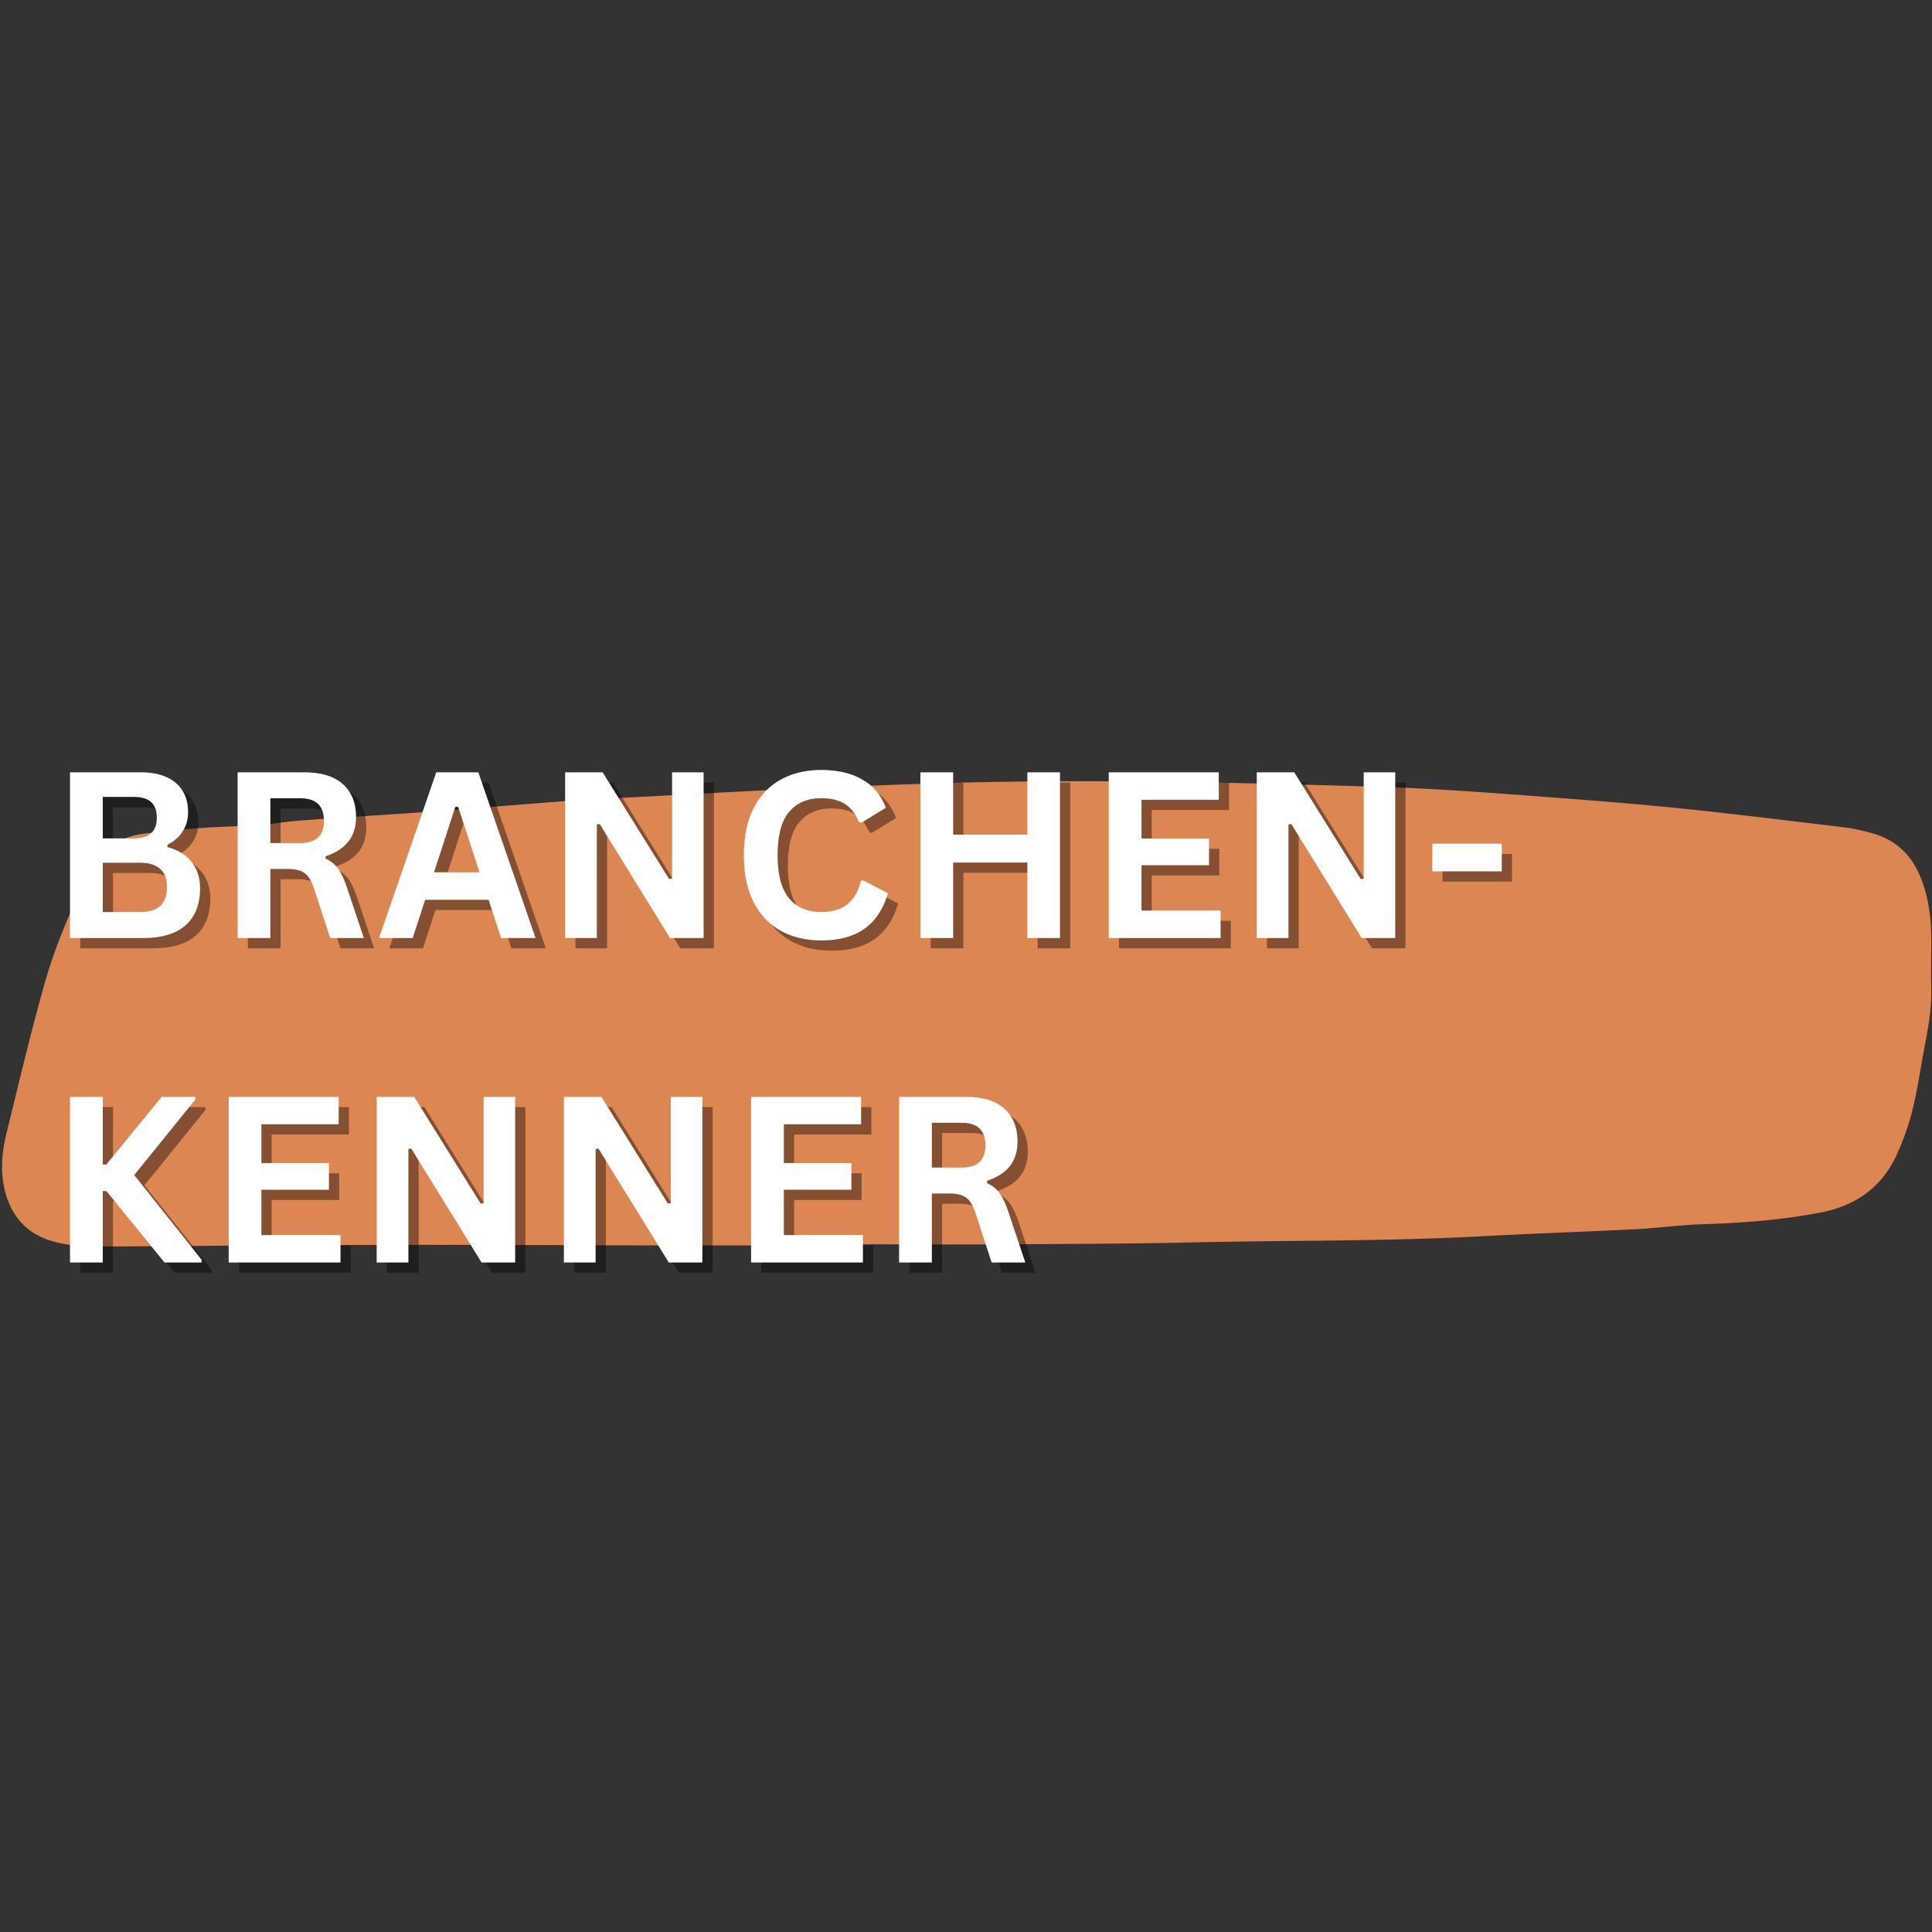
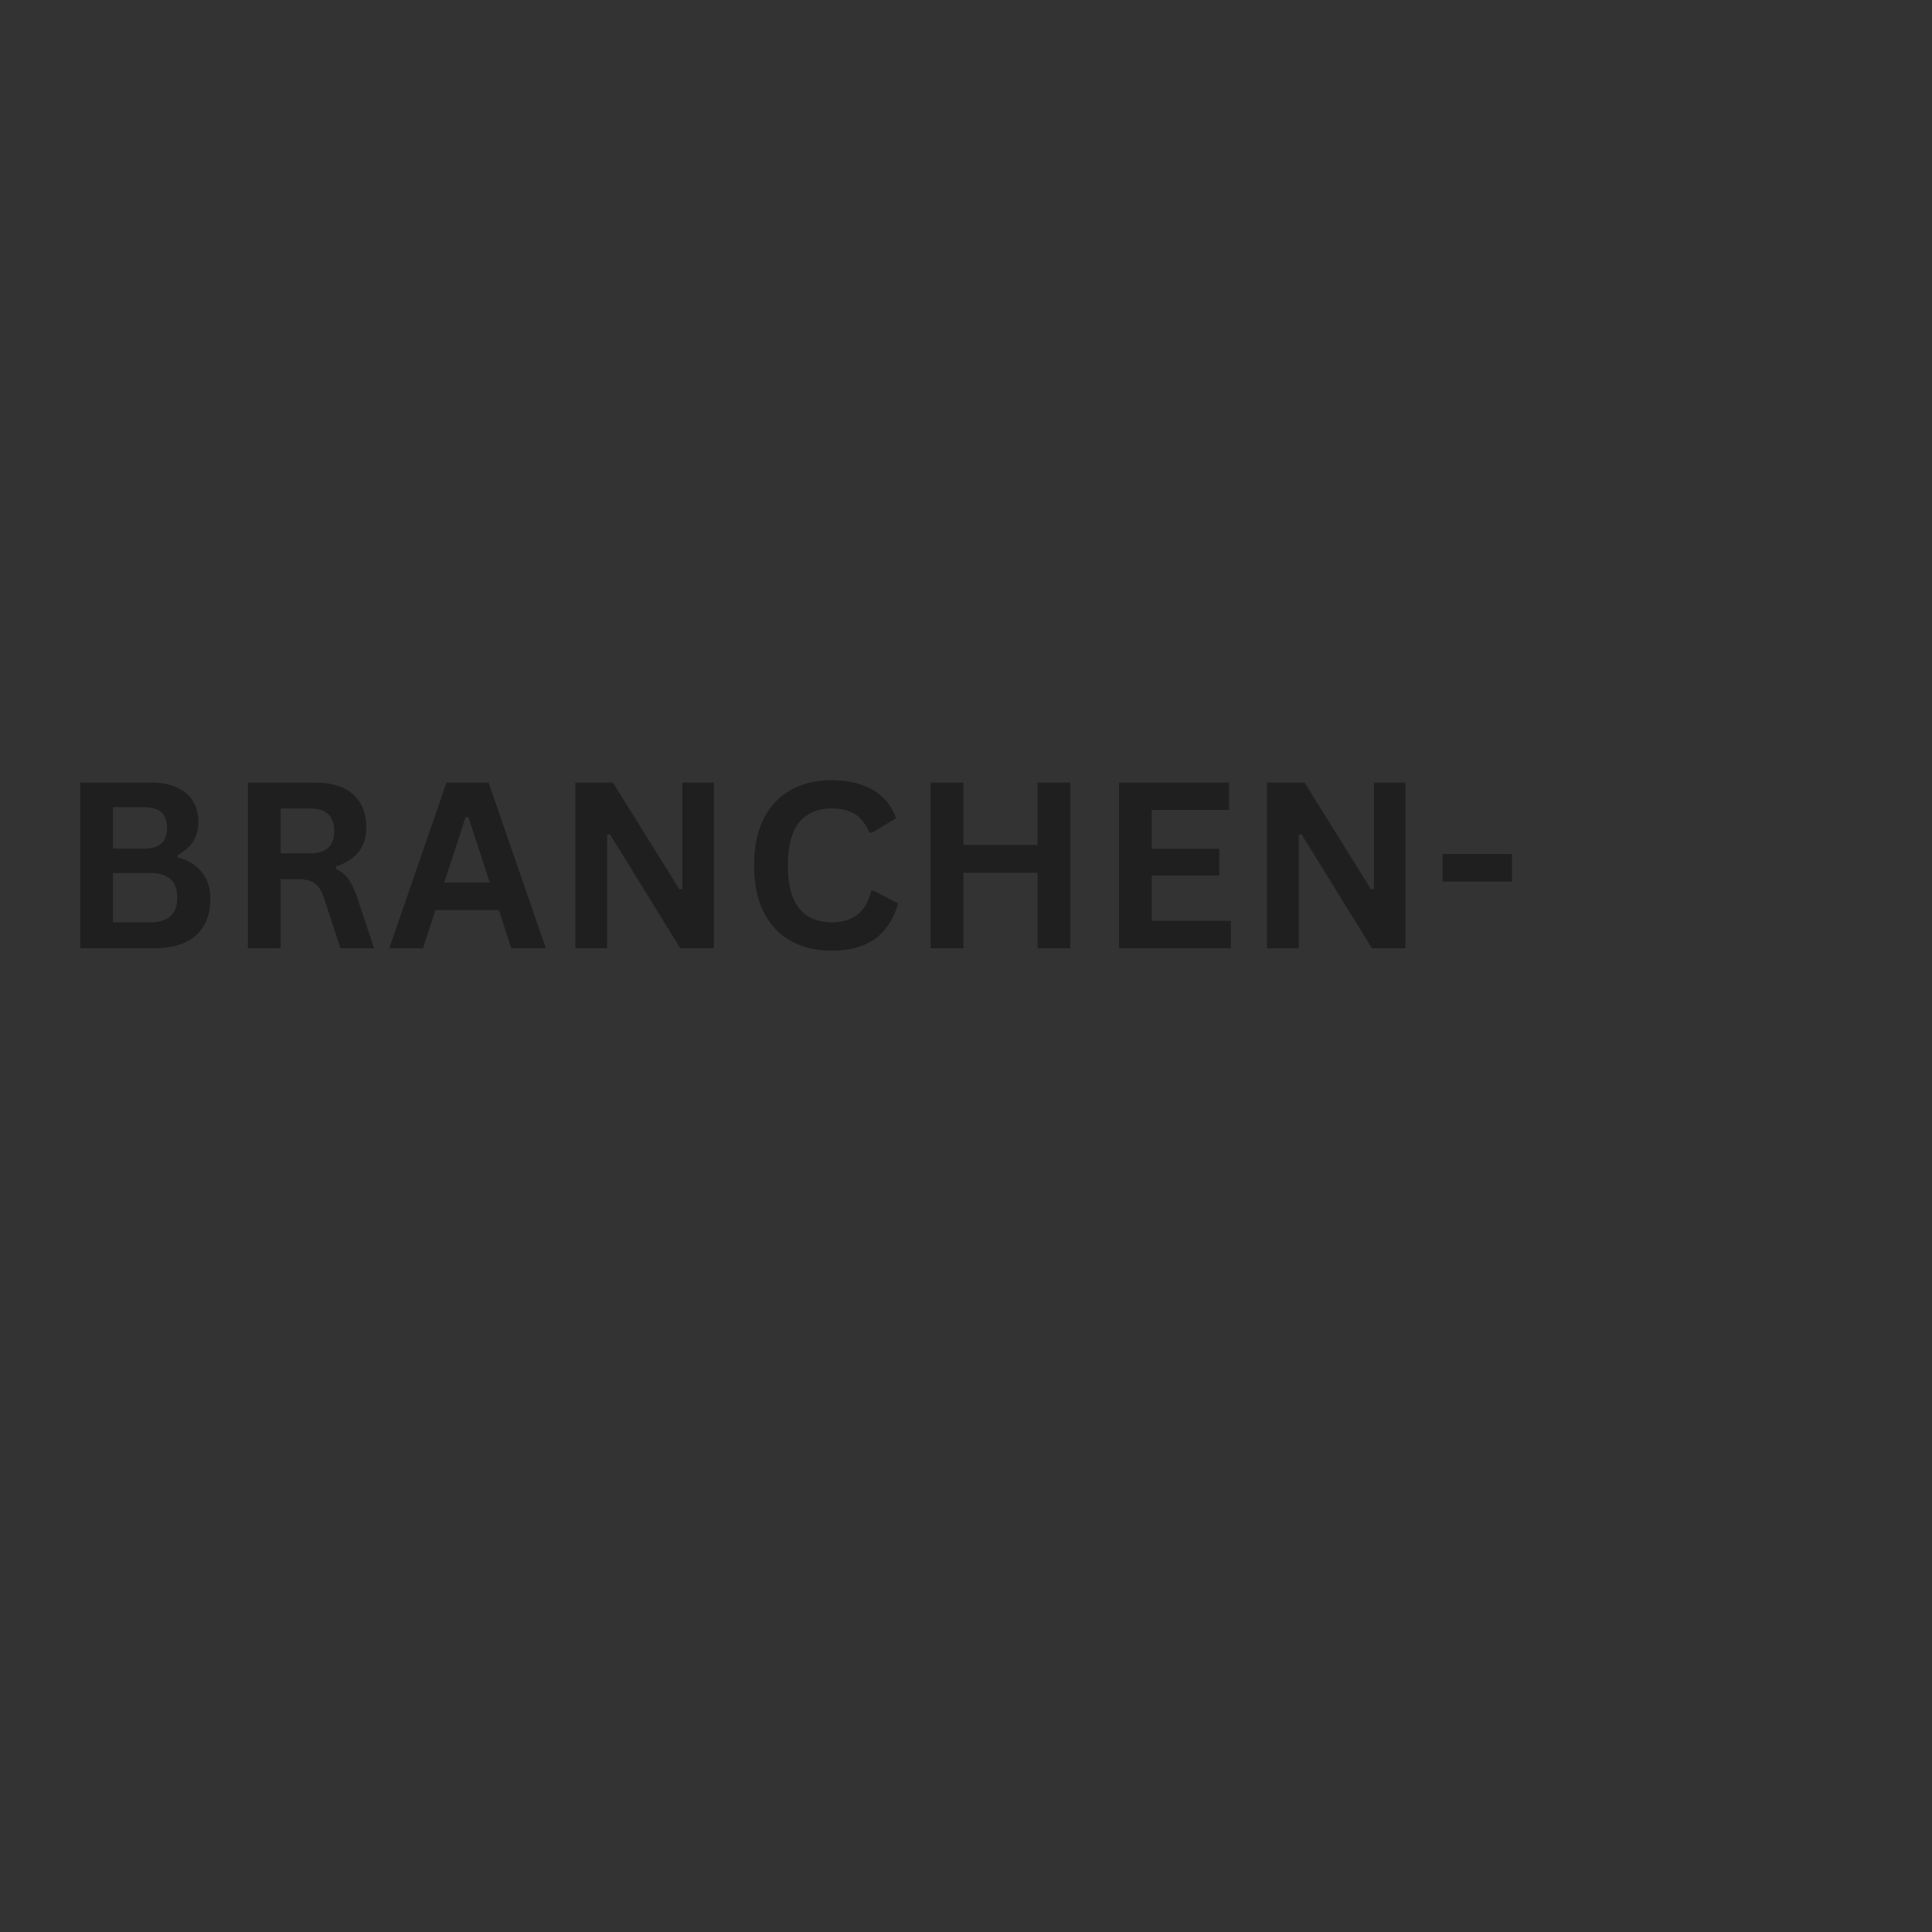
<svg xmlns="http://www.w3.org/2000/svg" width="1024" height="1024" version="1.0" viewBox="0 0 768 768">
  <rect x="0" y="0" width="768" height="768" fill="#333333" stroke="none" />
  <defs>
    <clipPath id="a">
-       <path d="M0 310.23h768v185.25H0Zm0 0" />
-     </clipPath>
+       </clipPath>
  </defs>
  <g clip-path="url(#a)">
-     <path fill="#dc8652" d="M341.164 495.066H257.02c-30.696-.074-61.391-.218-92.016-.218-15.895 0-31.79.074-47.684.144-27.27.149-54.613.438-81.882.512-4.376-.074-8.75-.582-12.981-1.676-11.883-2.844-18.594-10.648-20.926-22.387-1.457-7.437-.511-14.8 1.313-22.02 4.738-19.32 9.332-38.714 14.73-57.894 4.156-14.8 10.133-29.02 17.059-42.726 1.094-2.04 2.262-4.082 3.574-5.977 4.45-6.71 10.793-10.355 18.738-11.375a362 362 0 0 1 39.813-3.062c7.437-.075 14.875-1.606 22.312-2.188 17.715-1.312 35.434-2.336 53.153-3.648 17.351-1.238 34.707-2.77 52.132-4.082 8.532-.656 17.063-1.02 25.594-1.457 21.801-1.168 43.528-2.332 65.328-3.426 15.243-.73 30.48-1.242 45.72-1.824 41.05-1.532 82.171-1.457 123.222-.657 23.332.512 46.664 1.094 70.07 1.895 14.582.512 29.094 1.531 43.676 2.555 22.238 1.675 44.55 3.28 66.789 5.465 23.258 2.335 46.445 5.25 69.707 8.023 3.207.508 6.34 1.238 9.476 2.113 10.137 2.7 16.481 9.262 20.051 18.957 2.989 8.02 3.793 16.332 3.719 24.793 0 6.125-.144 12.32 0 18.446.219 9.332-1.894 18.3-3.5 27.343-1.312 7.438-2.477 14.875-4.375 22.164-1.457 5.325-3.281 10.5-5.539 15.457-5.836 13.274-16.117 20.856-30.332 23.625-15.824 3.063-31.719 4.23-47.762 4.739-8.82.293-17.57 1.53-26.394 1.968-20.196 1.024-40.39 1.68-60.59 2.774-37.695 2.039-75.39 1.601-113.09 2.406-25.008.582-50.09.656-75.172.8-19.98.145-39.883 0-59.863 0Zm0 0" />
-   </g>
+     </g>
  <path fill-opacity=".4" d="M31.908 376.947v-65.86h28.11q6.074 0 10.281 1.923 4.22 1.909 6.375 5.453c1.445 2.355 2.172 5.137 2.172 8.344 0 2.918-.711 5.492-2.125 7.718q-2.11 3.329-6.078 5.344v.953q6.218 1.629 9.594 5.907 3.375 4.266 3.375 10.484-.001 9.47-5.704 14.61-5.69 5.125-16.906 5.124Zm25.407-39.593q9.093 0 9.093-8.204 0-4.184-2.25-6.234-2.25-2.046-6.843-2.047H44.924v16.485Zm2.375 29.28c7.175 0 10.765-3.257 10.765-9.78q-.001-9.812-10.765-9.813H44.924v19.594ZM98.535 376.947v-65.86h26.438q10.218.001 15.422 4.72 5.202 4.705 5.203 12.984 0 6-3.047 9.828c-2.023 2.555-5.043 4.5-9.063 5.844v.953q3.106 1.36 5.016 4.016 1.92 2.66 3.625 7.875l6.578 19.64h-13.375l-6.437-19.687q-1.003-2.967-2.235-4.61a7 7 0 0 0-3.156-2.39q-1.91-.75-4.969-.75h-6.984v27.437Zm24.86-37.75q9.452.001 9.453-8.828c0-5.976-3.153-8.969-9.453-8.969H111.55v17.797ZM216.965 376.947h-13.703l-4.953-15.187H173.09l-4.953 15.187h-13.39l22.75-65.86h16.718Zm-31.89-52.11-8.47 25.985H194.7l-8.5-25.984ZM241.336 376.947h-12.61v-65.86h14.906l26.438 42.438 1.172-.187v-42.25h12.531v65.86H270.43l-27.968-45.313-1.125.172ZM330.568 377.9c-6.063 0-11.407-1.257-16.032-3.78-4.625-2.532-8.246-6.321-10.859-11.376q-3.908-7.592-3.906-18.719c0-7.414 1.3-13.656 3.906-18.718 2.613-5.063 6.234-8.852 10.86-11.375q6.937-3.781 16.03-3.782c6.344 0 11.727 1.243 16.157 3.72q6.638 3.703 9.484 11.327l-9.515 5.813-1.125-.047q-2.111-5.139-5.735-7.36-3.628-2.233-9.265-2.234-8.19.001-12.782 5.422-4.593 5.424-4.593 17.234 0 11.752 4.593 17.188c3.063 3.617 7.32 5.422 12.782 5.422q12.842.001 15.718-12.485h1.141l9.594 5q-2.707 9.375-9.235 14.063-6.531 4.687-17.218 4.687M412.468 335.87v-24.782h12.97v65.86h-12.97v-30h-29.5v30h-13.015v-65.86h13.015v24.781ZM457.838 348.025v18.016h31.438v10.906h-44.453v-65.86h43.734v10.907h-30.719V337.4h26.844v10.625ZM516.266 376.947h-12.609v-65.86h14.906l26.438 42.438 1.172-.187v-42.25h12.531v65.86H545.36l-27.969-45.313-1.125.172ZM601.045 350.463h-27.609v-11h27.61Zm0 0" />
-   <path fill="#fff" d="M27.831 372.87v-65.86h28.11q6.074 0 10.28 1.923 4.22 1.909 6.376 5.453c1.445 2.355 2.172 5.137 2.172 8.344q-.002 4.378-2.125 7.718-2.11 3.329-6.078 5.344v.953q6.217 1.63 9.593 5.906 3.375 4.267 3.375 10.485 0 9.469-5.703 14.61-5.69 5.125-16.906 5.124Zm25.407-39.594q9.093 0 9.093-8.203 0-4.183-2.25-6.234-2.25-2.046-6.843-2.047H40.847v16.484Zm2.375 29.282c7.175 0 10.765-3.258 10.765-9.782q-.001-9.81-10.765-9.812H40.847v19.594ZM94.458 372.87v-65.86h26.438q10.218.001 15.422 4.72 5.202 4.704 5.203 12.984 0 6-3.047 9.828c-2.024 2.555-5.043 4.5-9.063 5.844v.953q3.106 1.36 5.016 4.016 1.92 2.66 3.625 7.875l6.578 19.64h-13.375l-6.437-19.687q-1.003-2.967-2.235-4.61a7 7 0 0 0-3.156-2.39q-1.91-.75-4.969-.75h-6.984v27.437Zm24.86-37.75q9.452.001 9.453-8.828c0-5.976-3.153-8.969-9.453-8.969h-11.844v17.797ZM212.888 372.87h-13.703l-4.953-15.187h-25.219l-4.953 15.187h-13.39l22.75-65.86h16.718Zm-31.89-52.11-8.47 25.985h18.094l-8.5-25.984ZM237.258 372.87H224.65v-65.86h14.906l26.438 42.438 1.172-.187v-42.25h12.531v65.86h-13.344l-27.969-45.313-1.125.172ZM326.49 373.823c-6.062 0-11.406-1.257-16.03-3.78-4.626-2.532-8.247-6.321-10.86-11.376q-3.908-7.592-3.906-18.719c0-7.414 1.3-13.656 3.906-18.718 2.613-5.063 6.234-8.852 10.86-11.375q6.936-3.781 16.03-3.782c6.344 0 11.727 1.243 16.157 3.72q6.638 3.703 9.484 11.327l-9.515 5.813-1.125-.047q-2.111-5.139-5.735-7.36-3.628-2.233-9.265-2.234-8.19.001-12.782 5.422-4.593 5.424-4.593 17.234 0 11.752 4.593 17.188c3.063 3.617 7.32 5.422 12.782 5.422q12.842.001 15.718-12.485h1.14l9.595 5q-2.707 9.375-9.235 14.063-6.532 4.687-17.218 4.687M408.391 331.792v-24.781h12.97v65.86h-12.97v-30h-29.5v30h-13.015v-65.86h13.015v24.781ZM453.761 343.948v18.016H485.2v10.906h-44.453v-65.86h43.734v10.907h-30.719v15.406h26.844v10.625ZM512.19 372.87h-12.61v-65.86h14.906l26.438 42.438 1.172-.187v-42.25h12.53v65.86h-13.343l-27.969-45.313-1.125.172ZM596.968 346.386h-27.61v-11h27.61Zm0 0" />
-   <path fill-opacity=".4" d="M31.908 505.947v-65.86h13.016v26.892h1.438l21.984-26.891h13.328v1.125L57.44 471.166l26.765 33.656v1.125H69.471l-23.11-28.422h-1.437v28.422ZM107.992 477.025v18.016h31.438v10.906H94.977v-65.86h43.734v10.907h-30.719V466.4h26.844v10.625ZM166.42 505.947h-12.609v-65.86h14.906l26.438 42.438 1.172-.187v-42.25h12.531v65.86h-13.344l-27.968-45.313-1.125.172ZM240.84 505.947h-12.61v-65.86h14.907l26.437 42.438 1.172-.187v-42.25h12.532v65.86h-13.344l-27.969-45.313-1.125.172ZM315.666 477.025v18.016h31.437v10.906H302.65v-65.86h43.735v10.907h-30.72V466.4h26.845v10.625ZM361.485 505.947v-65.86h26.437q10.219.001 15.422 4.72 5.203 4.705 5.203 12.984 0 6-3.047 9.828c-2.023 2.555-5.043 4.5-9.062 5.844v.953q3.105 1.36 5.015 4.016 1.922 2.66 3.625 7.875l6.578 19.64h-13.375l-6.437-19.687q-1.003-2.967-2.234-4.61a7 7 0 0 0-3.157-2.39q-1.91-.75-4.968-.75H374.5v27.437Zm24.859-37.75q9.452.001 9.453-8.828c0-5.976-3.152-8.969-9.453-8.969H374.5v17.797Zm0 0" />
-   <path fill="#fff" d="M27.831 501.87v-65.86h13.016v26.891h1.437l21.985-26.89h13.328v1.125l-24.234 29.953 26.765 33.656v1.125H65.394l-23.11-28.422h-1.437v28.422ZM103.915 472.948v18.016h31.438v10.906H90.9v-65.86h43.734v10.907h-30.719v15.406h26.844v10.625ZM162.343 501.87h-12.609v-65.86h14.906l26.438 42.438 1.172-.187v-42.25h12.531v65.86h-13.344l-27.969-45.313-1.125.172ZM236.763 501.87h-12.61v-65.86h14.907l26.437 42.438 1.172-.187v-42.25h12.532v65.86h-13.344l-27.969-45.313-1.125.172ZM311.589 472.948v18.016h31.437v10.906h-44.453v-65.86h43.735v10.907h-30.72v15.406h26.845v10.625ZM357.407 501.87v-65.86h26.438q10.218.001 15.422 4.72 5.203 4.704 5.203 12.984 0 6-3.047 9.828c-2.023 2.555-5.043 4.5-9.062 5.844v.953q3.105 1.36 5.015 4.016 1.921 2.66 3.625 7.875l6.578 19.64h-13.375l-6.437-19.687q-1.003-2.967-2.235-4.61a7 7 0 0 0-3.156-2.39q-1.91-.75-4.969-.75h-6.984v27.437Zm24.86-37.75q9.451.001 9.453-8.828c0-5.976-3.152-8.969-9.453-8.969h-11.844v17.797Zm0 0" />
</svg>